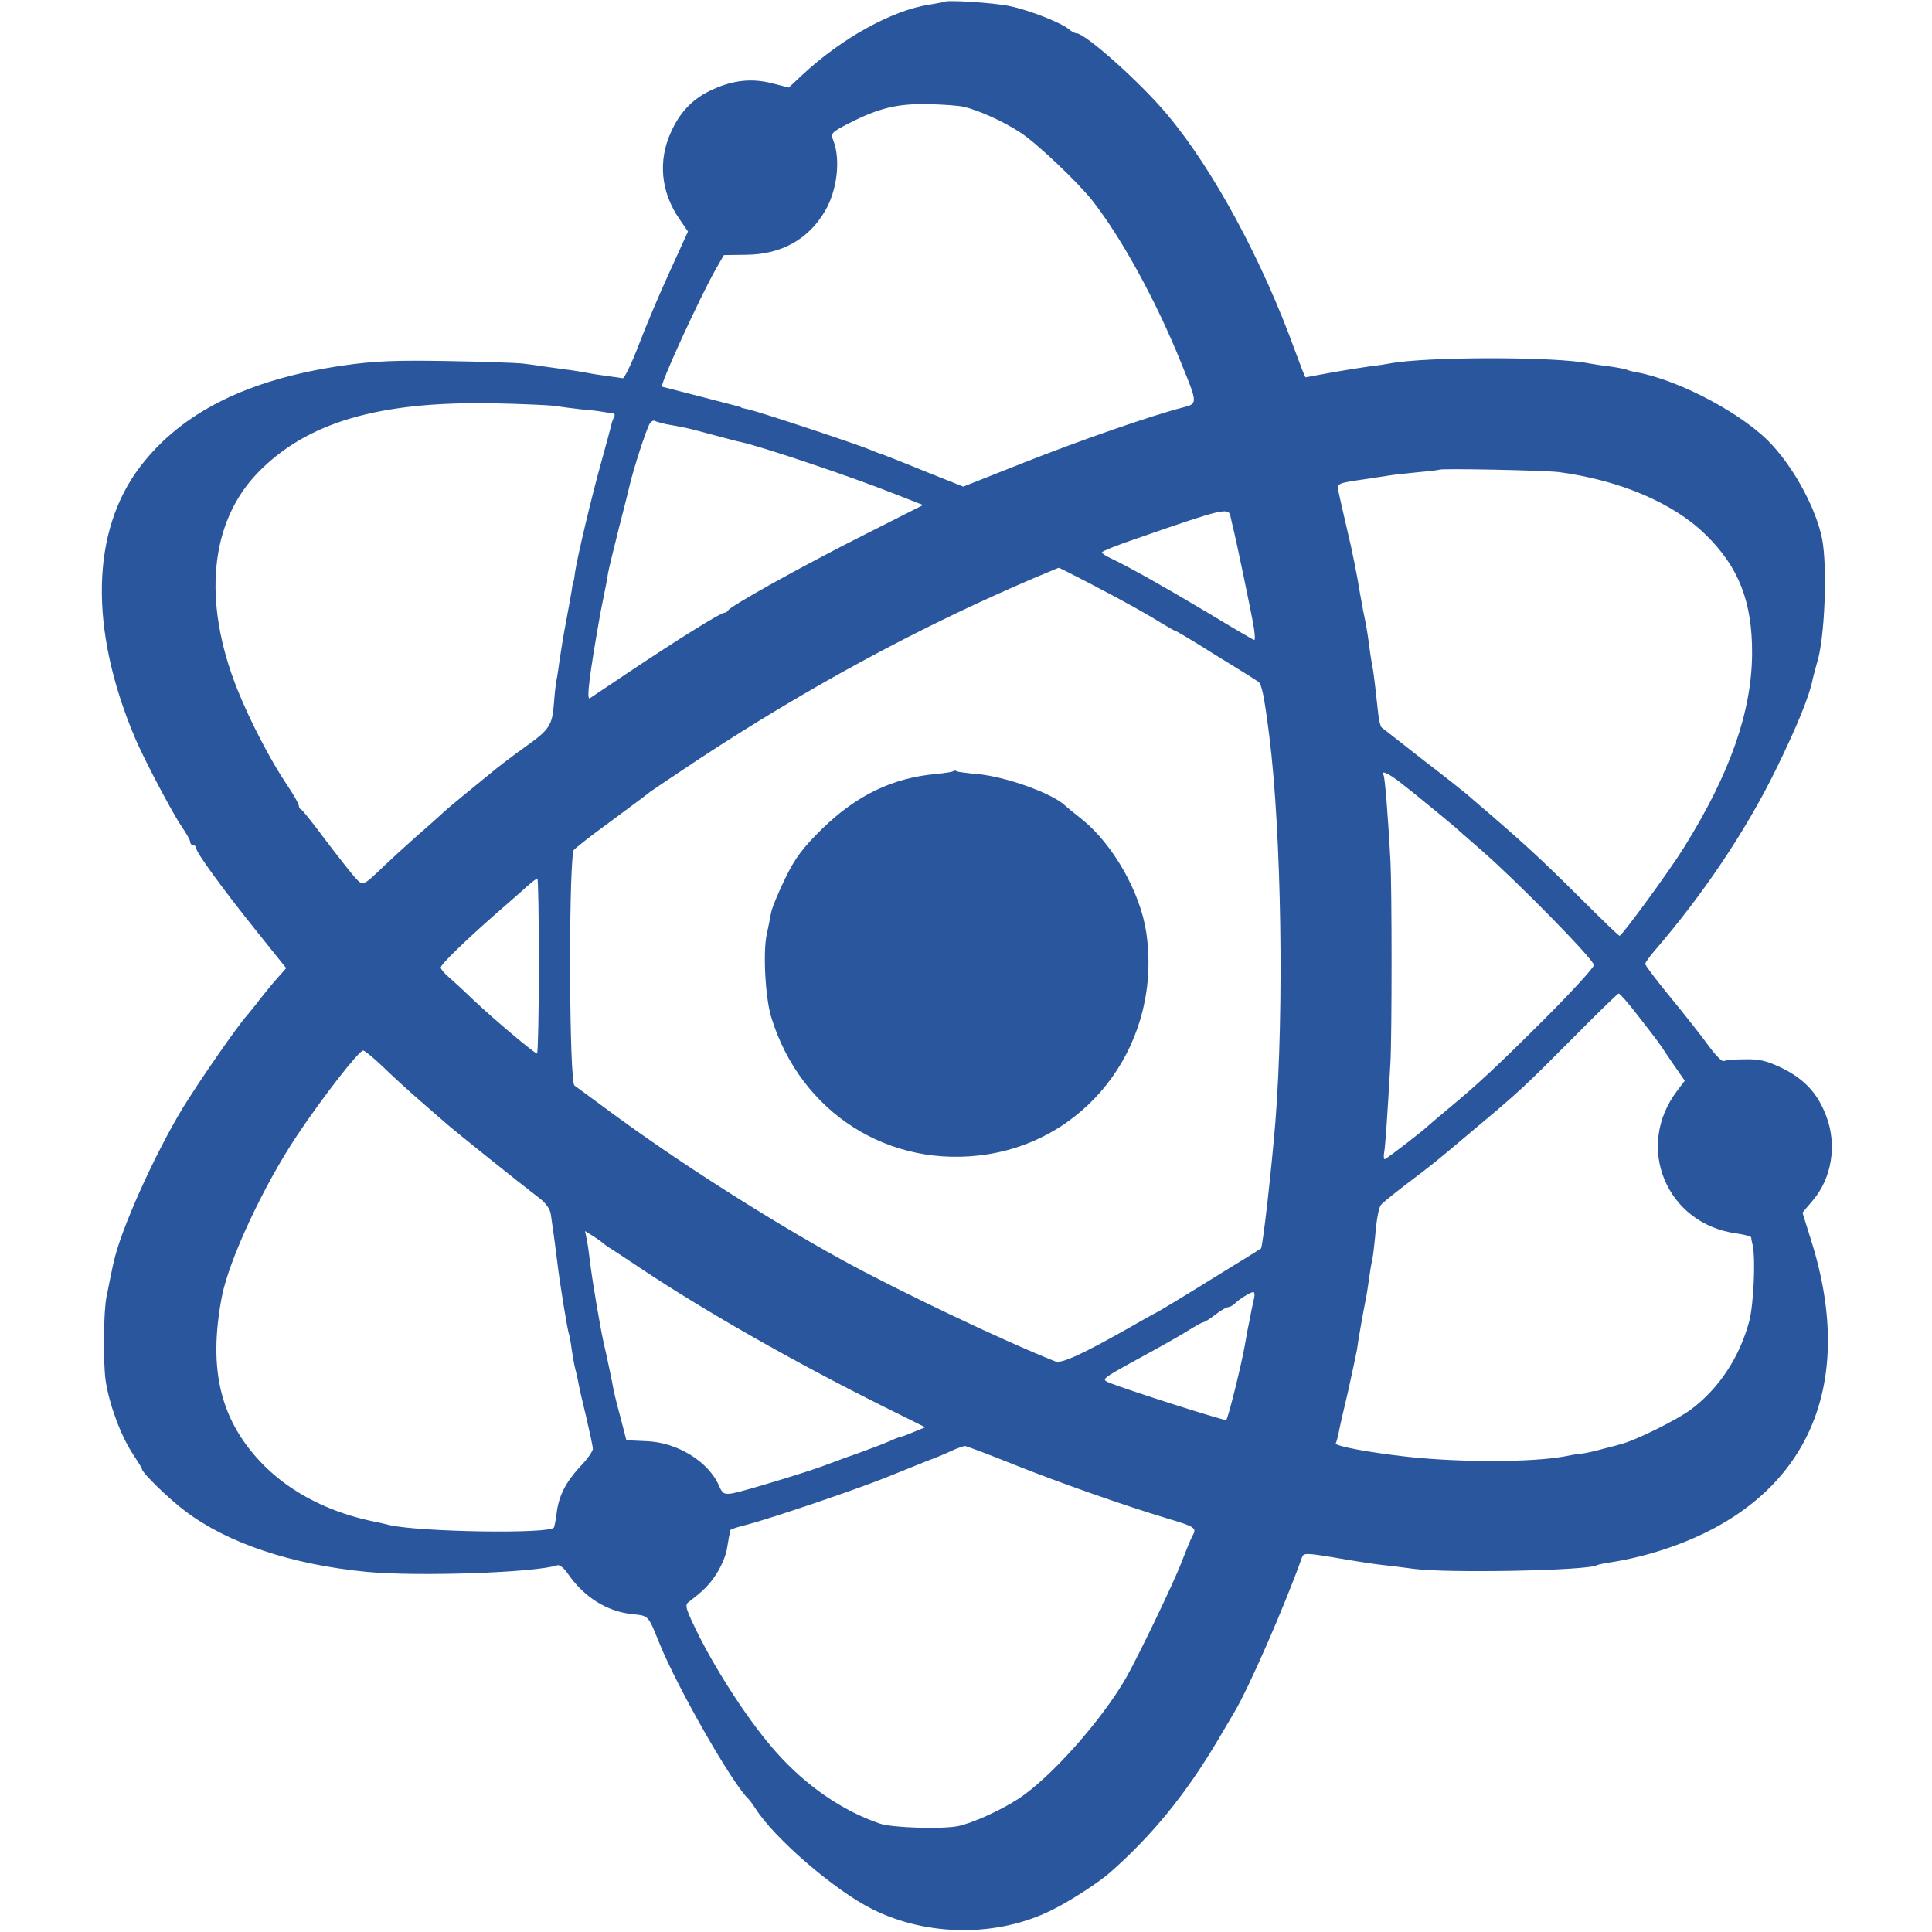
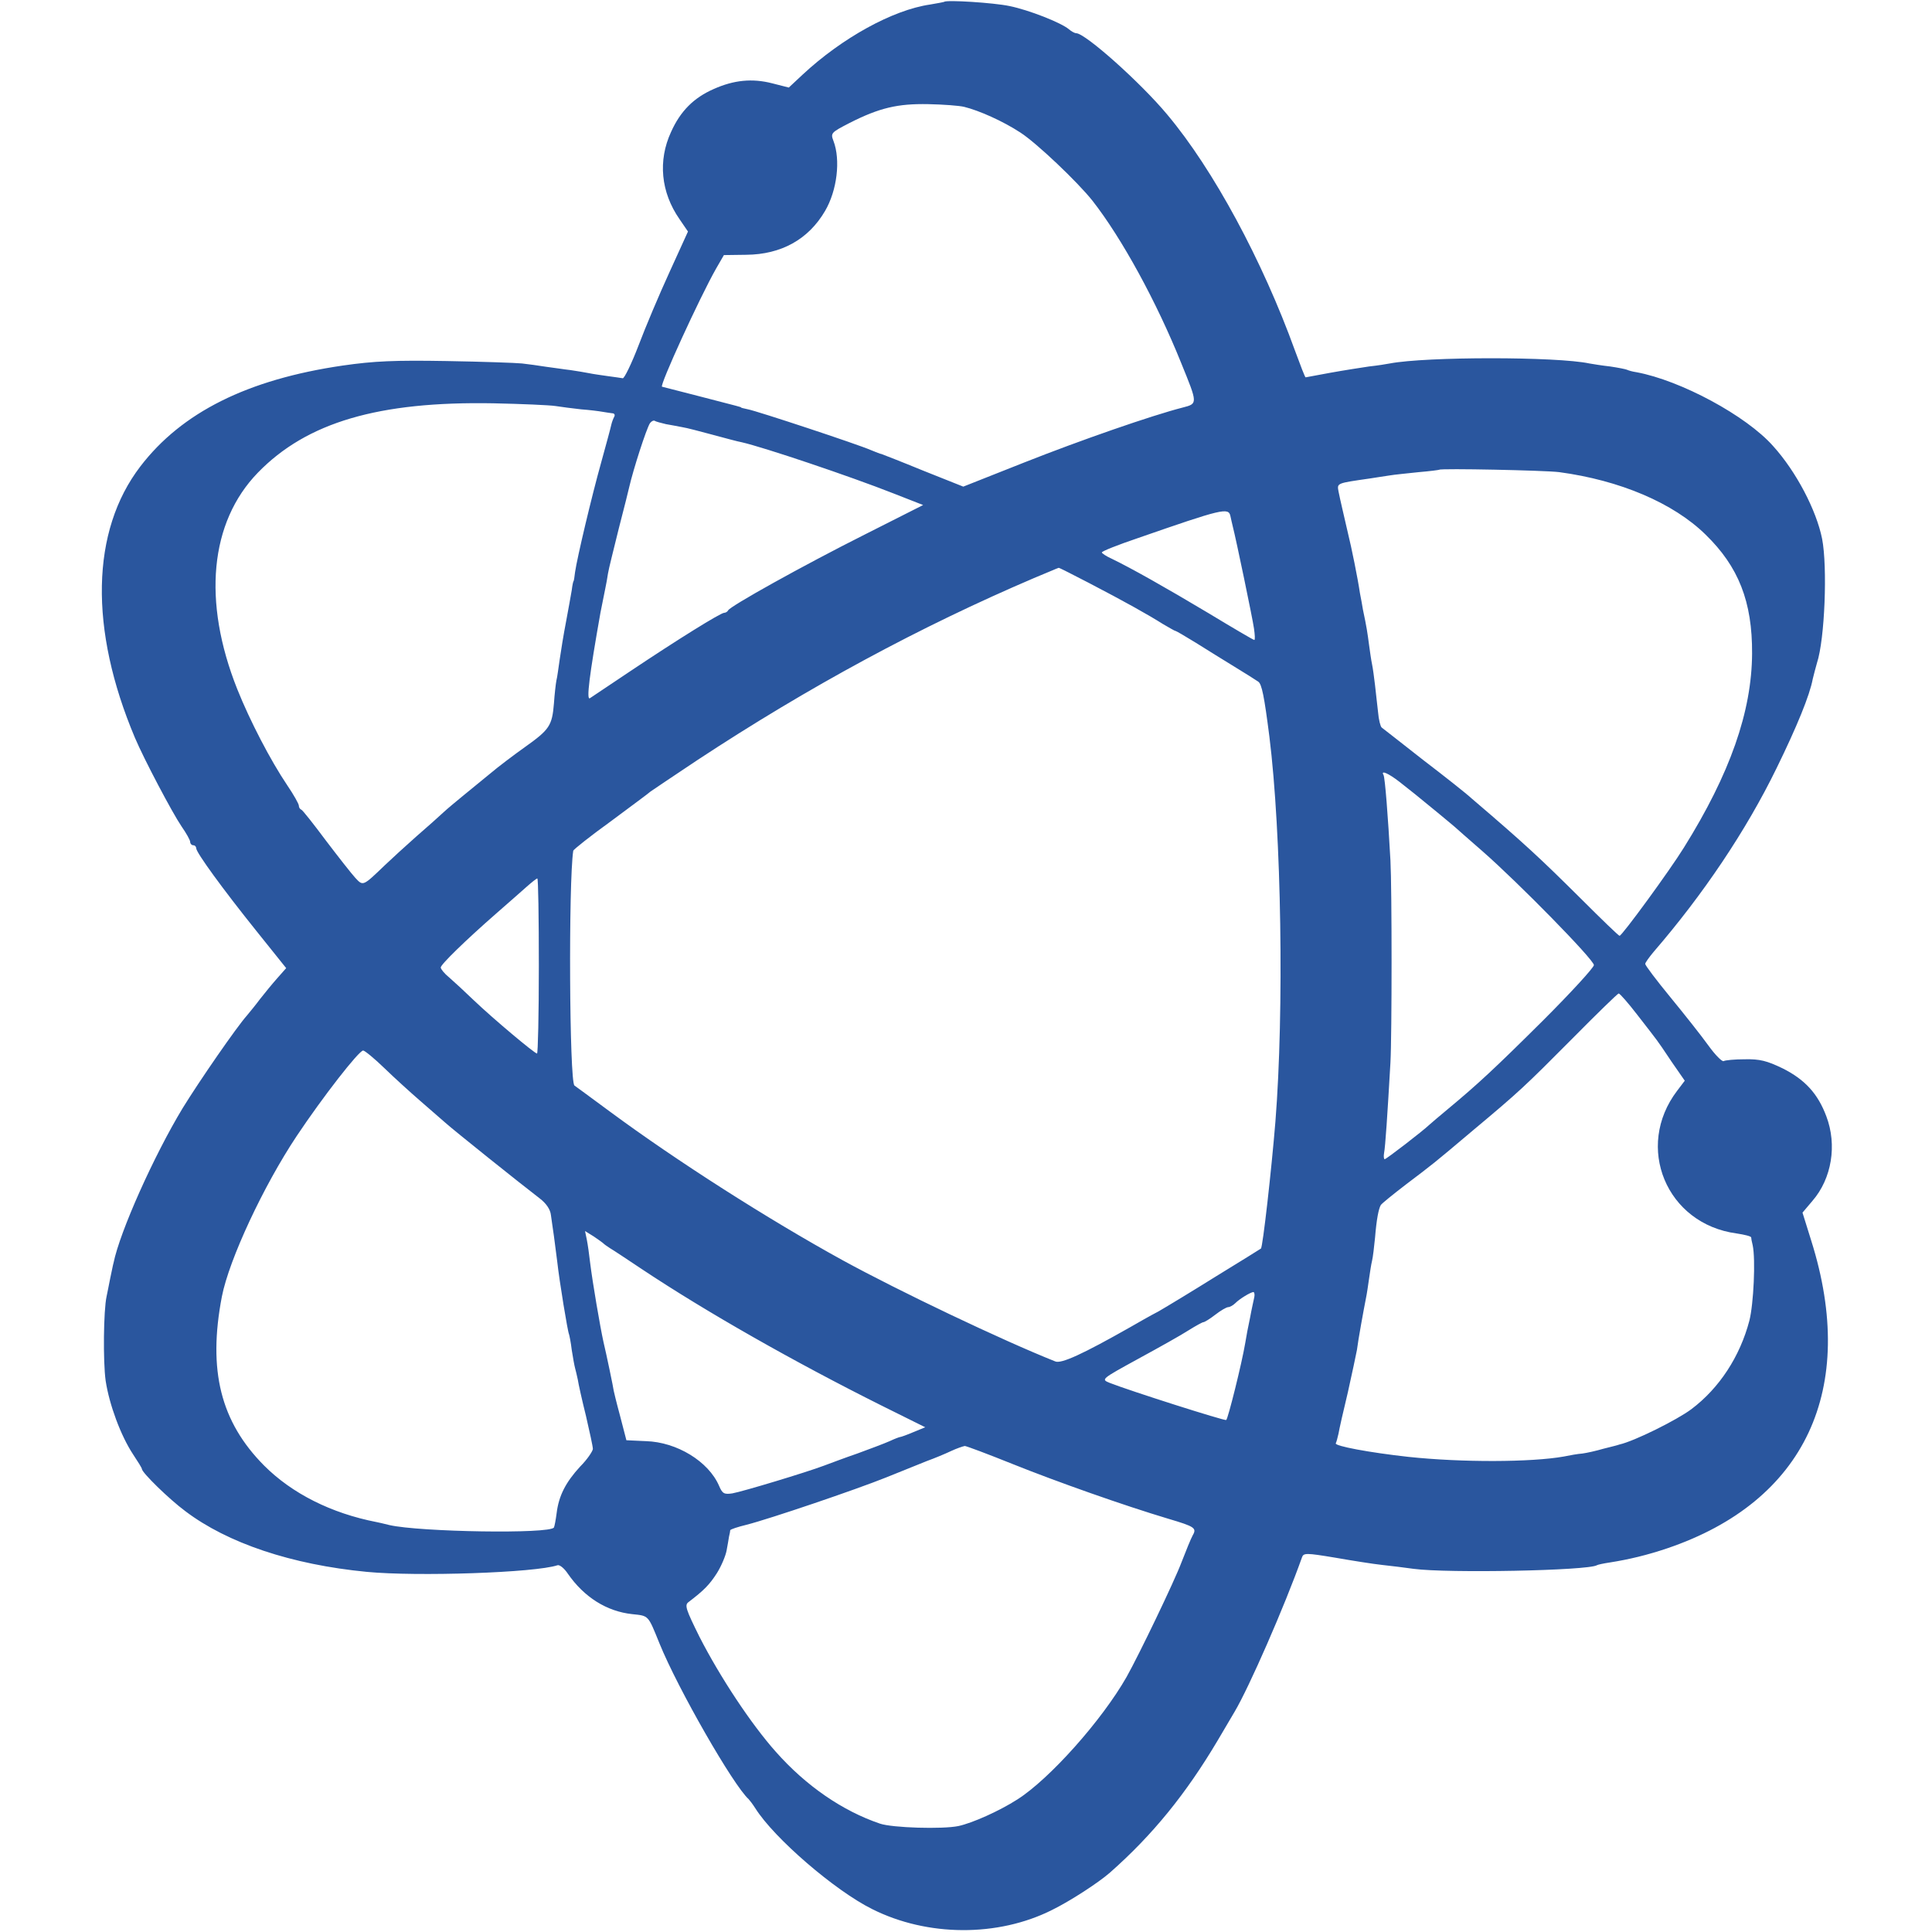
<svg xmlns="http://www.w3.org/2000/svg" version="1.0" width="640pt" height="640pt" viewBox="0 0 640 640" preserveAspectRatio="xMidYMid meet">
  <g transform="translate(0,640) scale(0.1,-0.1)" fill="#2a569e" stroke="none">
    <path d="M3128 6394 c-2 -1 -23 -5 -47 -9 -124 -18 -292 -111 -422 -232 l-46 -43 -55 14 c-66 17 -127 11 -194 -19 -66 -29 -110 -73 -141 -142 -44 -95 -34 -200 28 -289 l28 -41 -61 -134 c-34 -74 -80 -183 -103 -244 -23 -60 -47 -109 -52 -108 -5 1 -27 4 -49 7 -21 3 -50 7 -64 10 -14 3 -41 7 -60 10 -19 2 -56 8 -81 11 -25 4 -61 9 -80 11 -19 2 -131 6 -249 8 -173 3 -241 0 -345 -15 -315 -46 -533 -155 -670 -334 -164 -214 -170 -539 -18 -899 30 -71 124 -249 154 -293 16 -23 29 -46 29 -52 0 -6 5 -11 10 -11 6 0 10 -5 10 -10 0 -14 87 -134 201 -276 l97 -121 -30 -34 c-17 -19 -42 -50 -57 -69 -14 -19 -34 -43 -43 -54 -34 -38 -157 -216 -213 -307 -95 -157 -208 -409 -229 -513 -2 -6 -6 -29 -11 -51 -4 -22 -10 -49 -12 -60 -10 -45 -12 -215 -3 -279 12 -79 50 -182 91 -244 16 -24 29 -45 29 -48 0 -12 90 -100 144 -140 140 -106 352 -177 601 -201 166 -16 558 -3 632 22 7 2 22 -10 34 -28 54 -78 129 -125 213 -134 56 -6 52 -2 91 -98 61 -150 244 -469 295 -515 3 -3 13 -16 22 -30 62 -99 264 -273 387 -334 183 -92 417 -93 596 -3 61 30 153 90 191 123 142 125 253 262 358 439 26 44 51 87 56 95 47 79 165 348 223 511 5 15 14 15 110 -1 57 -10 127 -21 155 -24 29 -3 76 -9 105 -13 113 -15 577 -6 607 12 3 2 22 6 42 9 64 10 126 25 191 47 457 155 632 527 477 1019 l-29 93 33 39 c64 74 82 185 46 280 -28 75 -71 122 -145 159 -52 25 -75 31 -125 30 -34 0 -65 -3 -70 -6 -5 -3 -28 20 -51 52 -23 32 -80 104 -126 160 -46 56 -83 105 -83 110 0 4 13 22 28 40 164 190 306 401 407 608 68 139 110 242 120 296 3 12 9 36 14 53 26 79 35 318 17 411 -19 95 -86 223 -162 307 -89 101 -307 218 -453 245 -14 2 -27 6 -31 8 -4 2 -29 7 -56 11 -27 3 -58 8 -69 10 -108 23 -540 23 -661 0 -10 -2 -41 -7 -69 -10 -27 -4 -85 -13 -129 -21 -43 -8 -80 -15 -81 -15 -2 0 -17 39 -35 88 -108 299 -271 601 -423 782 -88 106 -272 270 -302 270 -5 0 -16 6 -24 13 -26 22 -133 64 -197 77 -52 11 -209 21 -216 14z m66 -348 c49 -12 128 -47 186 -85 53 -34 189 -163 239 -226 97 -124 212 -334 294 -538 55 -135 55 -134 5 -147 -102 -26 -338 -108 -525 -182 l-202 -80 -133 53 c-73 30 -135 54 -138 55 -3 0 -18 6 -35 13 -43 19 -379 130 -407 135 -13 3 -23 5 -23 6 0 2 1 1 -145 39 -63 16 -116 30 -117 30 -9 3 124 294 179 391 l26 45 74 1 c116 1 206 51 261 145 40 68 52 169 28 232 -10 26 -8 28 52 59 100 51 161 65 262 63 50 -1 103 -5 119 -9z m-1354 -991 c19 -3 58 -8 85 -11 28 -2 59 -6 70 -8 11 -2 26 -4 33 -5 7 0 10 -5 7 -11 -3 -5 -8 -18 -10 -27 -2 -10 -17 -65 -33 -123 -32 -114 -80 -317 -87 -365 -2 -17 -4 -30 -5 -30 -1 0 -4 -13 -6 -30 -3 -16 -11 -64 -19 -105 -8 -41 -17 -97 -21 -125 -4 -27 -8 -59 -11 -70 -2 -11 -6 -45 -8 -75 -6 -74 -15 -87 -95 -144 -38 -27 -91 -67 -118 -90 -27 -22 -67 -55 -88 -72 -22 -18 -51 -42 -65 -55 -14 -13 -54 -49 -90 -80 -35 -31 -82 -74 -104 -95 -73 -70 -72 -70 -98 -42 -12 13 -56 69 -97 123 -41 55 -78 102 -82 103 -5 2 -8 8 -8 13 0 6 -17 36 -38 67 -56 83 -124 214 -166 319 -116 291 -91 553 68 717 162 167 400 237 781 230 94 -2 186 -6 205 -9z m366 -60 c16 -3 40 -7 54 -10 14 -2 59 -14 100 -25 41 -11 85 -23 97 -25 71 -16 357 -112 504 -170 l97 -38 -192 -97 c-207 -104 -449 -239 -454 -252 -2 -4 -8 -8 -13 -8 -12 0 -155 -89 -309 -192 -69 -46 -130 -87 -136 -91 -12 -7 -2 74 35 283 6 30 13 66 16 80 3 14 7 36 9 50 2 14 19 81 36 150 18 69 33 130 34 135 14 61 57 194 69 213 5 7 12 10 16 8 4 -3 21 -7 37 -11z m2959 -159 c201 -27 378 -102 485 -207 109 -106 155 -222 154 -394 -1 -192 -73 -398 -226 -643 -47 -76 -205 -292 -213 -292 -3 0 -60 55 -128 123 -135 134 -184 180 -362 332 -16 15 -88 72 -160 127 -71 56 -133 104 -138 108 -4 3 -10 26 -12 51 -3 24 -7 64 -10 89 -3 25 -7 56 -10 70 -3 14 -7 43 -10 65 -5 38 -8 59 -20 115 -2 14 -7 39 -10 55 -7 48 -28 152 -40 200 -10 44 -26 111 -31 137 -5 28 -7 27 104 43 17 3 47 7 65 10 17 3 61 7 97 11 36 3 66 7 68 8 5 5 349 -2 397 -8z m-1089 -146 c2 -8 5 -24 8 -35 11 -43 65 -302 70 -337 3 -21 4 -38 1 -38 -3 0 -71 40 -152 89 -144 86 -254 148 -320 180 -18 8 -33 18 -33 21 0 4 53 25 118 47 282 98 302 103 308 73z m-469 -221 c119 -62 196 -105 245 -136 21 -12 39 -23 42 -23 2 0 33 -18 67 -39 35 -22 93 -58 129 -80 36 -22 71 -44 78 -49 12 -8 20 -49 37 -182 40 -321 49 -909 20 -1275 -13 -160 -42 -417 -48 -421 -1 -1 -67 -42 -147 -91 -80 -50 -166 -102 -192 -117 -27 -14 -69 -38 -95 -53 -157 -89 -227 -121 -247 -113 -176 70 -518 233 -706 336 -247 136 -548 328 -770 492 -63 47 -116 85 -117 86 -17 12 -20 674 -4 778 1 4 56 48 124 97 67 50 127 94 132 99 6 4 75 51 155 104 369 243 738 442 1115 603 17 7 41 17 55 23 14 6 26 11 27 11 1 1 46 -22 100 -50z m1029 -659 c46 -36 52 -41 124 -100 30 -25 57 -47 60 -50 3 -3 43 -38 90 -79 120 -105 370 -360 370 -378 0 -8 -75 -90 -167 -182 -163 -162 -217 -212 -318 -296 -27 -22 -53 -45 -59 -50 -23 -22 -144 -115 -149 -115 -3 0 -4 10 -2 21 4 20 11 124 21 299 5 90 5 578 0 670 -8 145 -18 275 -23 283 -10 17 17 5 53 -23z m-2851 -610 c0 -159 -3 -290 -6 -290 -8 0 -145 115 -209 176 -30 29 -67 63 -82 76 -16 13 -28 28 -28 33 0 10 81 89 185 180 38 33 82 72 99 87 17 15 33 28 36 28 3 0 5 -130 5 -290z m3639 -162 c31 -40 60 -77 64 -83 4 -5 27 -38 50 -73 l43 -62 -25 -33 c-142 -186 -36 -442 197 -473 26 -4 47 -9 48 -13 0 -3 2 -15 5 -26 10 -47 3 -195 -11 -250 -31 -118 -99 -223 -192 -293 -48 -36 -189 -106 -238 -117 -5 -2 -29 -8 -53 -14 -24 -7 -55 -14 -70 -16 -15 -1 -43 -6 -62 -10 -107 -19 -337 -20 -515 -1 -127 14 -246 36 -240 45 2 4 6 18 9 32 2 13 16 75 31 137 14 62 27 125 30 140 4 33 23 137 30 172 3 14 7 42 10 63 3 21 7 48 10 60 3 12 7 47 10 77 5 62 12 96 19 108 3 5 40 35 83 68 91 69 88 66 223 180 153 128 170 144 330 305 80 81 148 147 152 148 4 0 32 -32 62 -71z m-4150 -177 c33 -32 86 -80 116 -106 30 -26 69 -60 85 -74 29 -26 244 -198 313 -251 21 -16 35 -36 37 -55 2 -16 7 -48 10 -70 3 -22 8 -60 11 -85 7 -64 35 -234 39 -240 1 -3 6 -26 9 -52 4 -26 9 -53 11 -60 2 -7 6 -24 9 -38 2 -14 14 -68 27 -120 12 -52 23 -102 23 -110 -1 -8 -19 -35 -42 -58 -48 -52 -71 -97 -78 -154 -3 -23 -7 -44 -9 -48 -13 -22 -444 -15 -545 8 -19 5 -38 9 -43 10 -149 29 -279 94 -372 187 -144 145 -187 315 -140 560 24 123 138 367 248 532 86 129 206 283 220 283 5 0 37 -26 71 -59z m726 -581 c3 -3 12 -9 21 -15 9 -5 57 -37 105 -69 215 -143 504 -307 794 -452 l145 -72 -39 -16 c-21 -9 -41 -16 -43 -16 -3 0 -19 -6 -36 -14 -18 -8 -66 -26 -107 -41 -41 -14 -91 -33 -110 -40 -58 -22 -270 -86 -304 -92 -27 -4 -33 -1 -44 25 -35 81 -140 145 -242 148 l-65 3 -21 81 c-12 44 -21 82 -21 83 0 5 -25 125 -34 162 -11 50 -36 196 -44 261 -3 27 -8 62 -11 77 l-6 29 29 -18 c15 -10 30 -21 33 -24z m2155 -177 c-2 -10 -9 -40 -14 -68 -6 -27 -13 -65 -16 -84 -11 -66 -57 -251 -63 -255 -6 -3 -317 96 -386 123 -29 12 -29 12 95 80 68 37 143 79 166 94 24 15 46 27 49 27 4 0 22 11 40 25 18 14 37 25 43 25 5 0 16 6 23 13 15 15 50 36 60 37 3 0 5 -8 3 -17z m-800 -553 c147 -59 368 -137 515 -181 88 -26 95 -31 81 -55 -6 -11 -22 -50 -37 -89 -24 -64 -141 -307 -182 -380 -82 -144 -255 -338 -362 -406 -61 -39 -149 -78 -195 -88 -53 -11 -219 -6 -260 8 -124 42 -245 125 -345 238 -82 92 -185 248 -253 381 -45 91 -50 105 -36 115 51 39 69 57 94 96 15 24 29 58 32 75 3 17 7 38 8 46 2 8 4 18 4 21 1 3 25 11 54 18 78 20 361 116 463 157 49 20 109 44 134 54 25 9 61 24 80 33 19 9 40 16 46 17 5 0 77 -27 159 -60z" />
-     <path d="M3159 3846 c-2 -3 -29 -7 -59 -10 -144 -13 -263 -71 -376 -181 -65 -64 -90 -97 -123 -165 -23 -47 -44 -98 -47 -115 -3 -16 -9 -48 -14 -70 -13 -57 -5 -211 15 -275 97 -317 392 -504 715 -454 347 54 580 380 527 736 -20 133 -110 291 -213 374 -27 21 -51 41 -54 44 -41 41 -199 98 -294 106 -33 3 -63 7 -67 9 -3 3 -8 3 -10 1z" />
  </g>
</svg>